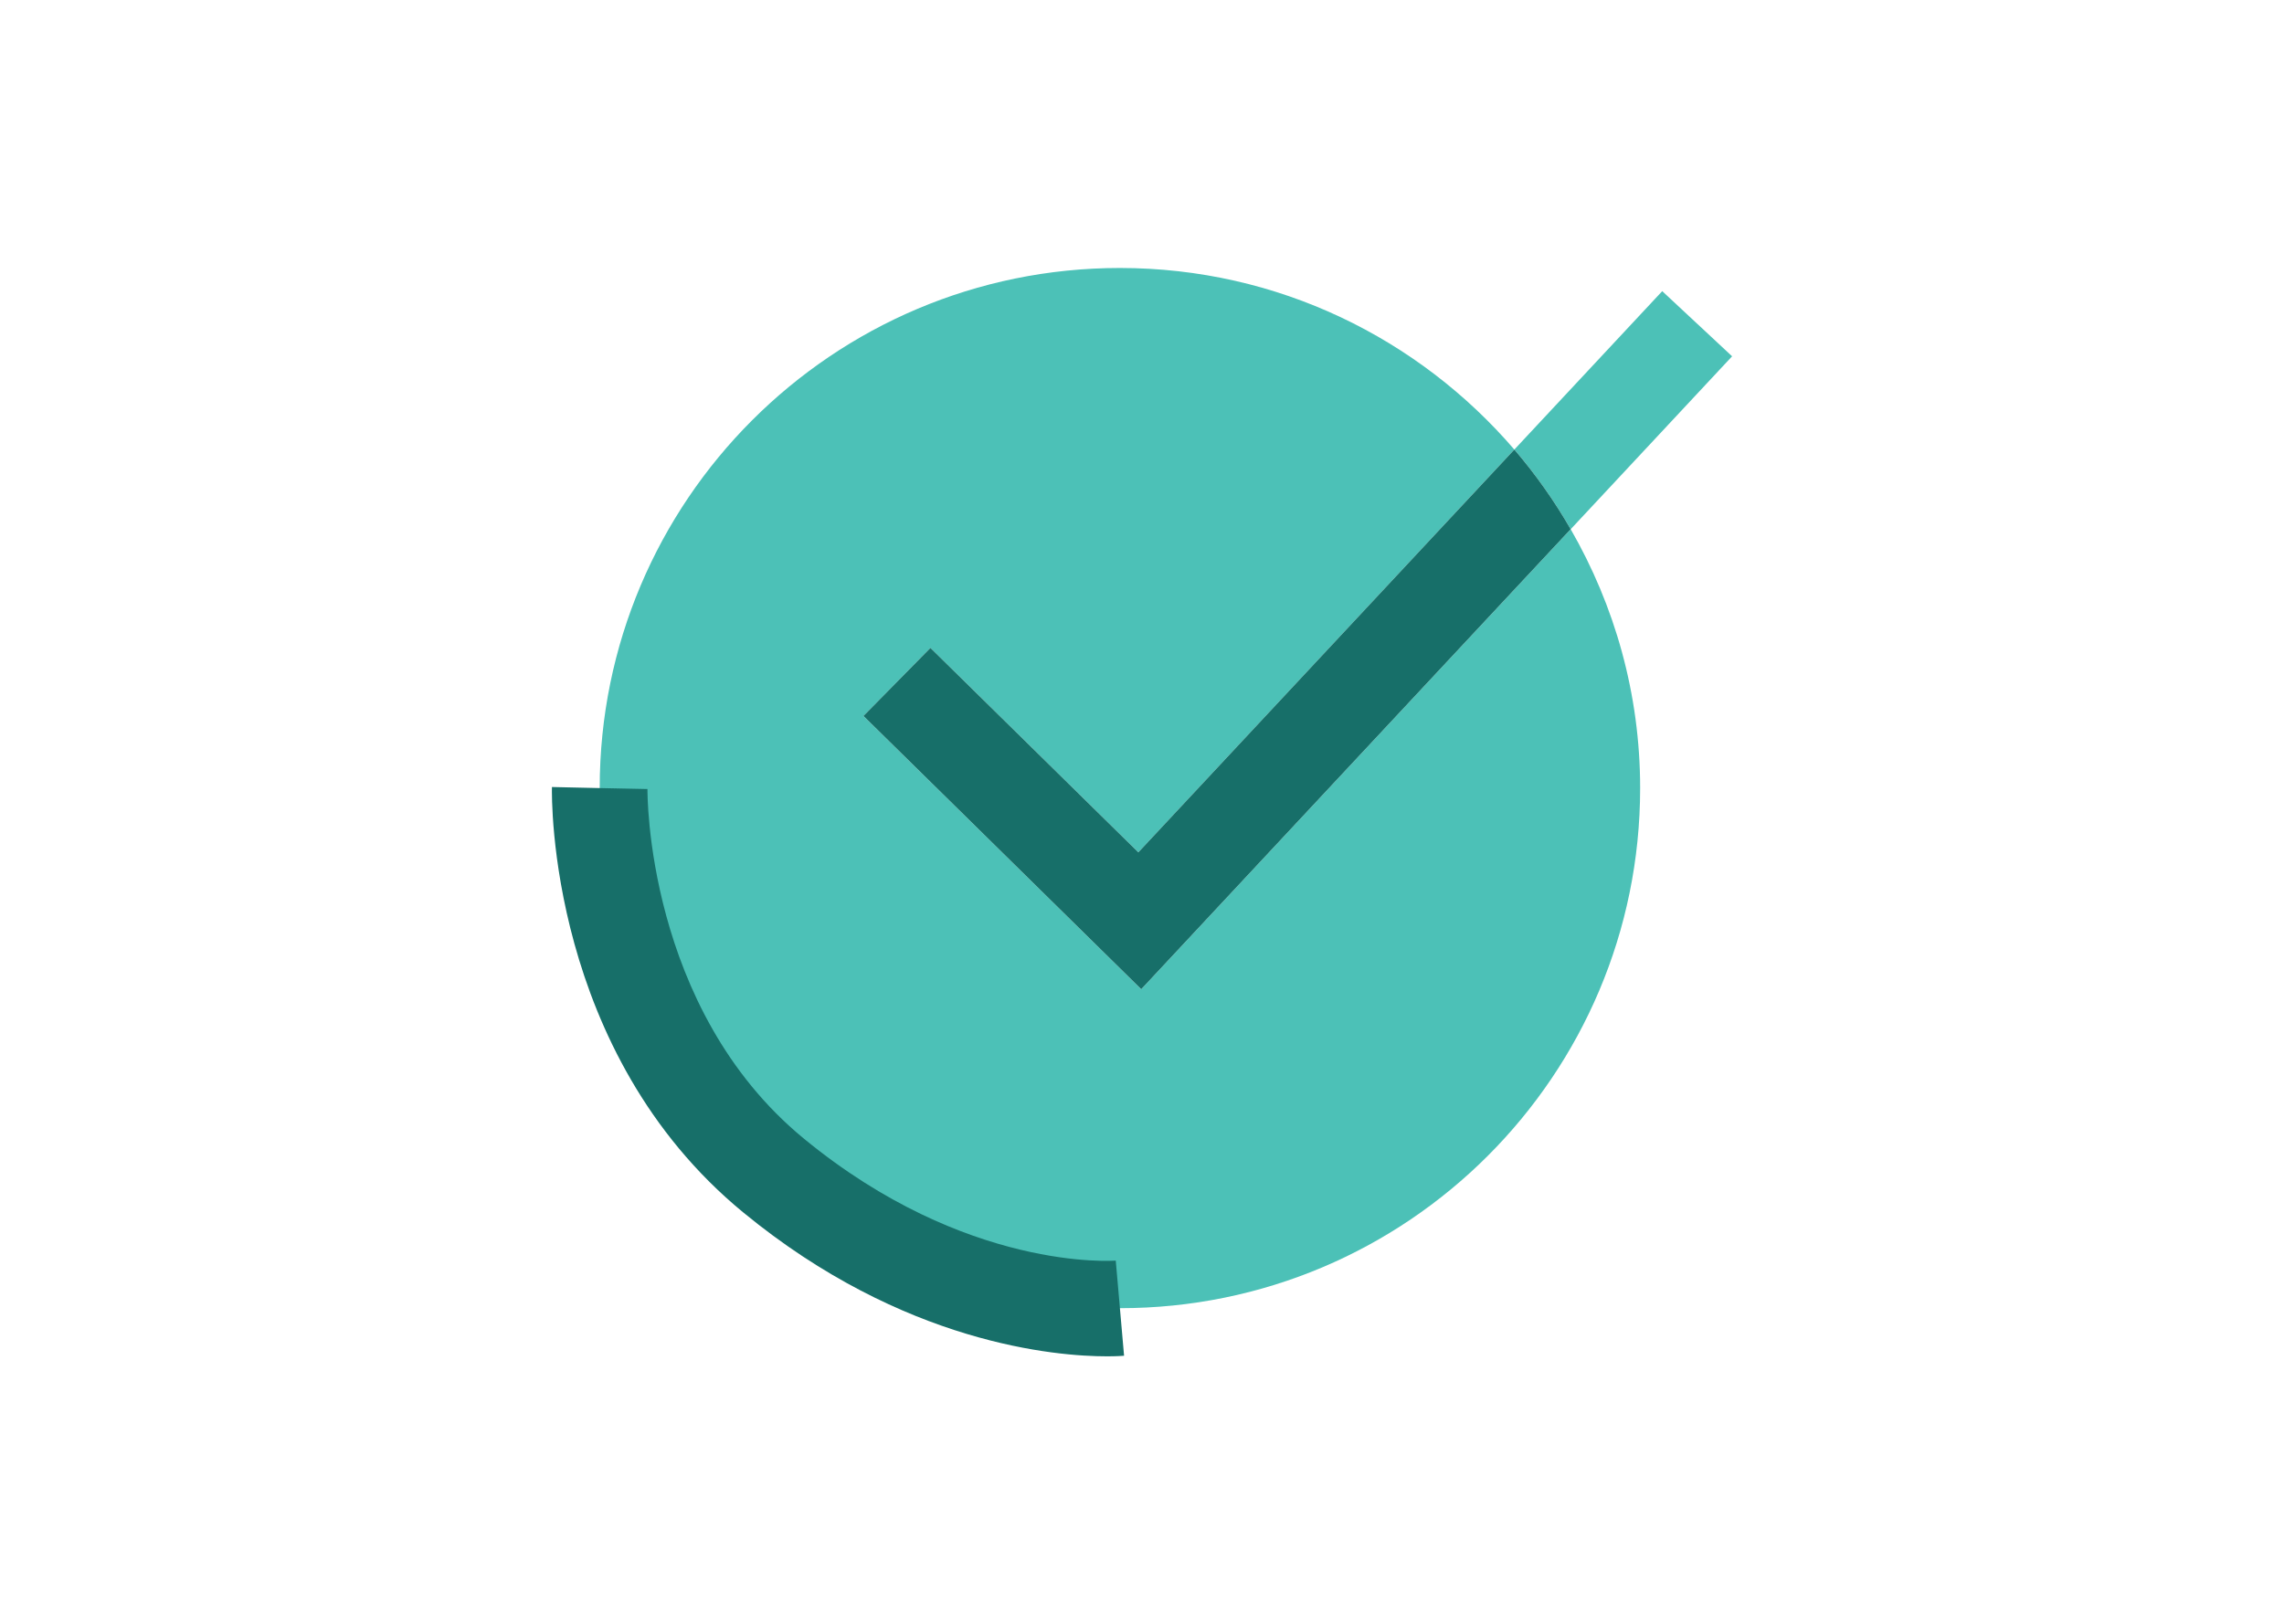
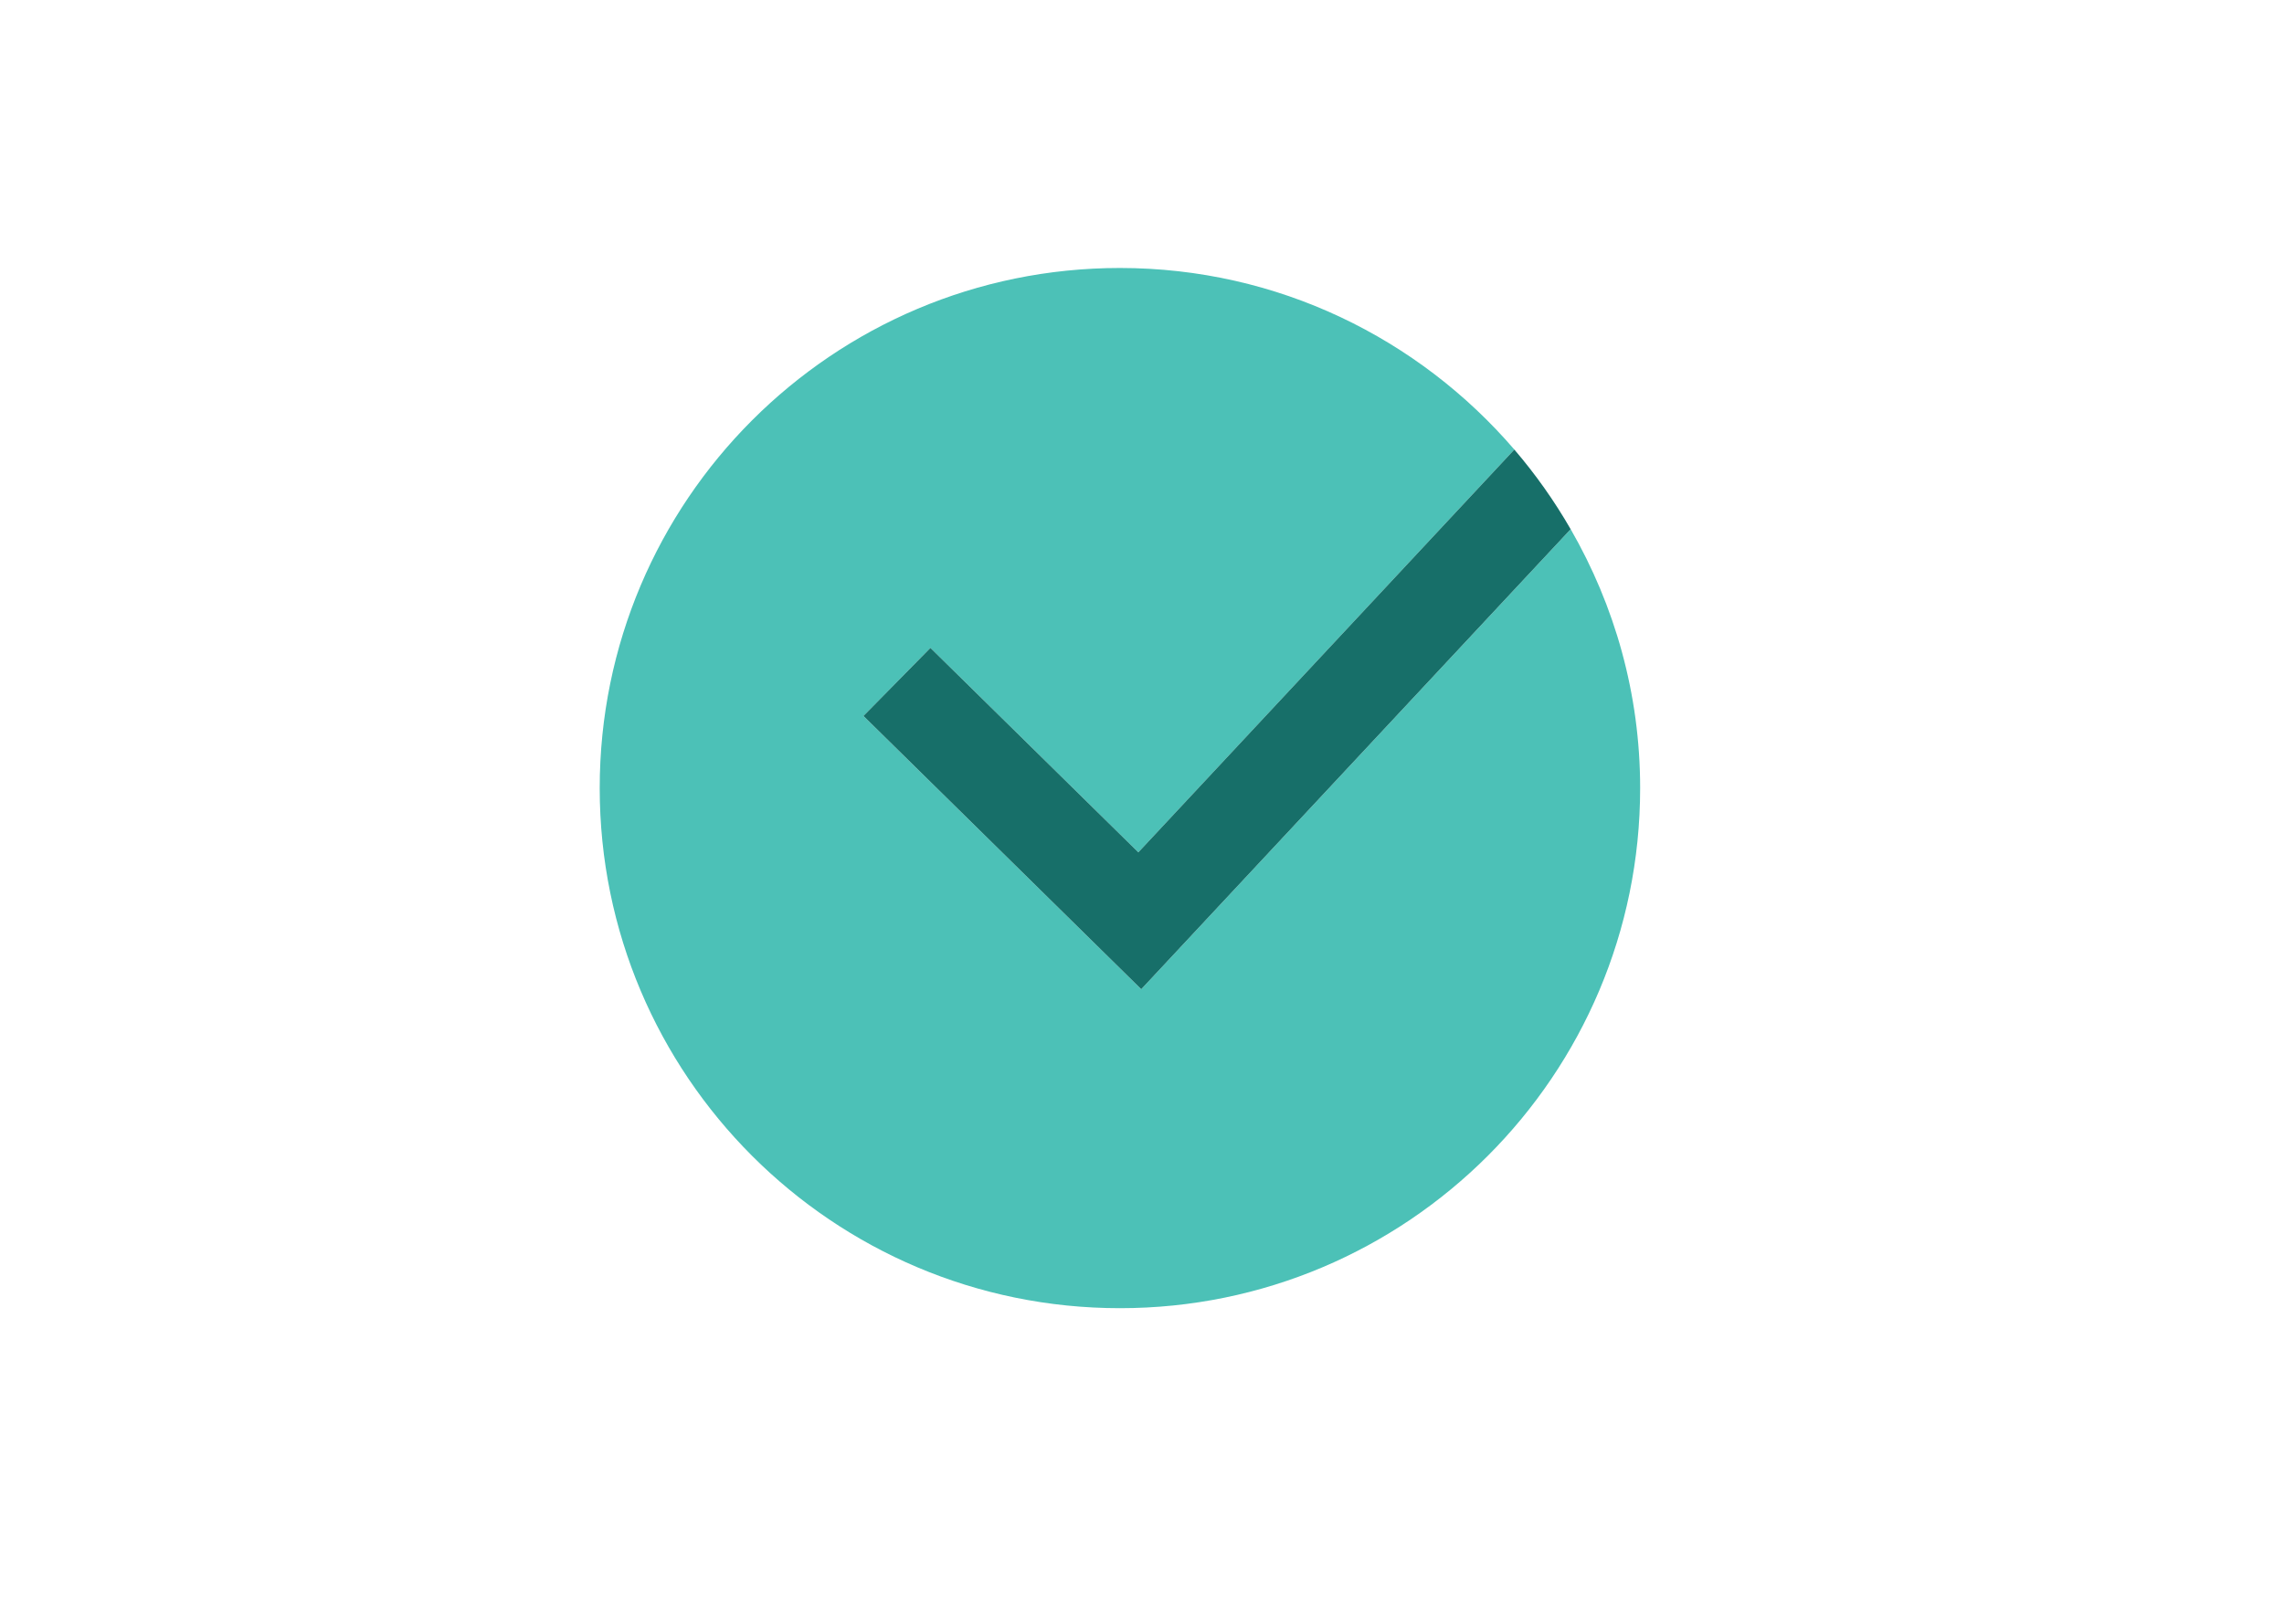
<svg xmlns="http://www.w3.org/2000/svg" version="1.1" id="Layer_1" x="0px" y="0px" width="129.333px" height="92px" viewBox="0 0 129.333 92" enable-background="new 0 0 129.333 92" xml:space="preserve">
  <g>
    <path fill="#4CC1B7" d="M64.624,56.028L48.893,40.552l3.793-3.855l11.773,11.578L85.75,25.462   c-5.402-6.287-13.396-10.284-22.333-10.284c-16.27,0-29.458,13.189-29.458,29.458c0,16.27,13.188,29.458,29.458,29.458   c16.268,0,29.457-13.188,29.457-29.458c0-5.344-1.445-10.342-3.933-14.662L64.624,56.028z" />
-     <path fill="#4CC1B7" d="M98.081,20.181l-3.956-3.691l-8.375,8.973c1.199,1.397,2.266,2.906,3.19,4.512L98.081,20.181z" />
    <path fill="#176F69" d="M52.686,36.696l-3.793,3.855l15.731,15.477L88.94,29.974c-0.924-1.605-1.992-3.114-3.19-4.512   L64.459,48.274L52.686,36.696z" />
-     <path fill="#176F69" d="M62.686,76.821c-2.849,0-11.513-0.68-20.603-8.153C31.05,59.596,31.24,45.186,31.254,44.576l5.409,0.12   l-2.705-0.061l2.705,0.054c-0.002,0.123-0.11,12.429,8.856,19.8c9.185,7.553,17.582,6.918,17.661,6.909l0.471,5.39   C63.582,76.795,63.244,76.821,62.686,76.821z" />
  </g>
</svg>